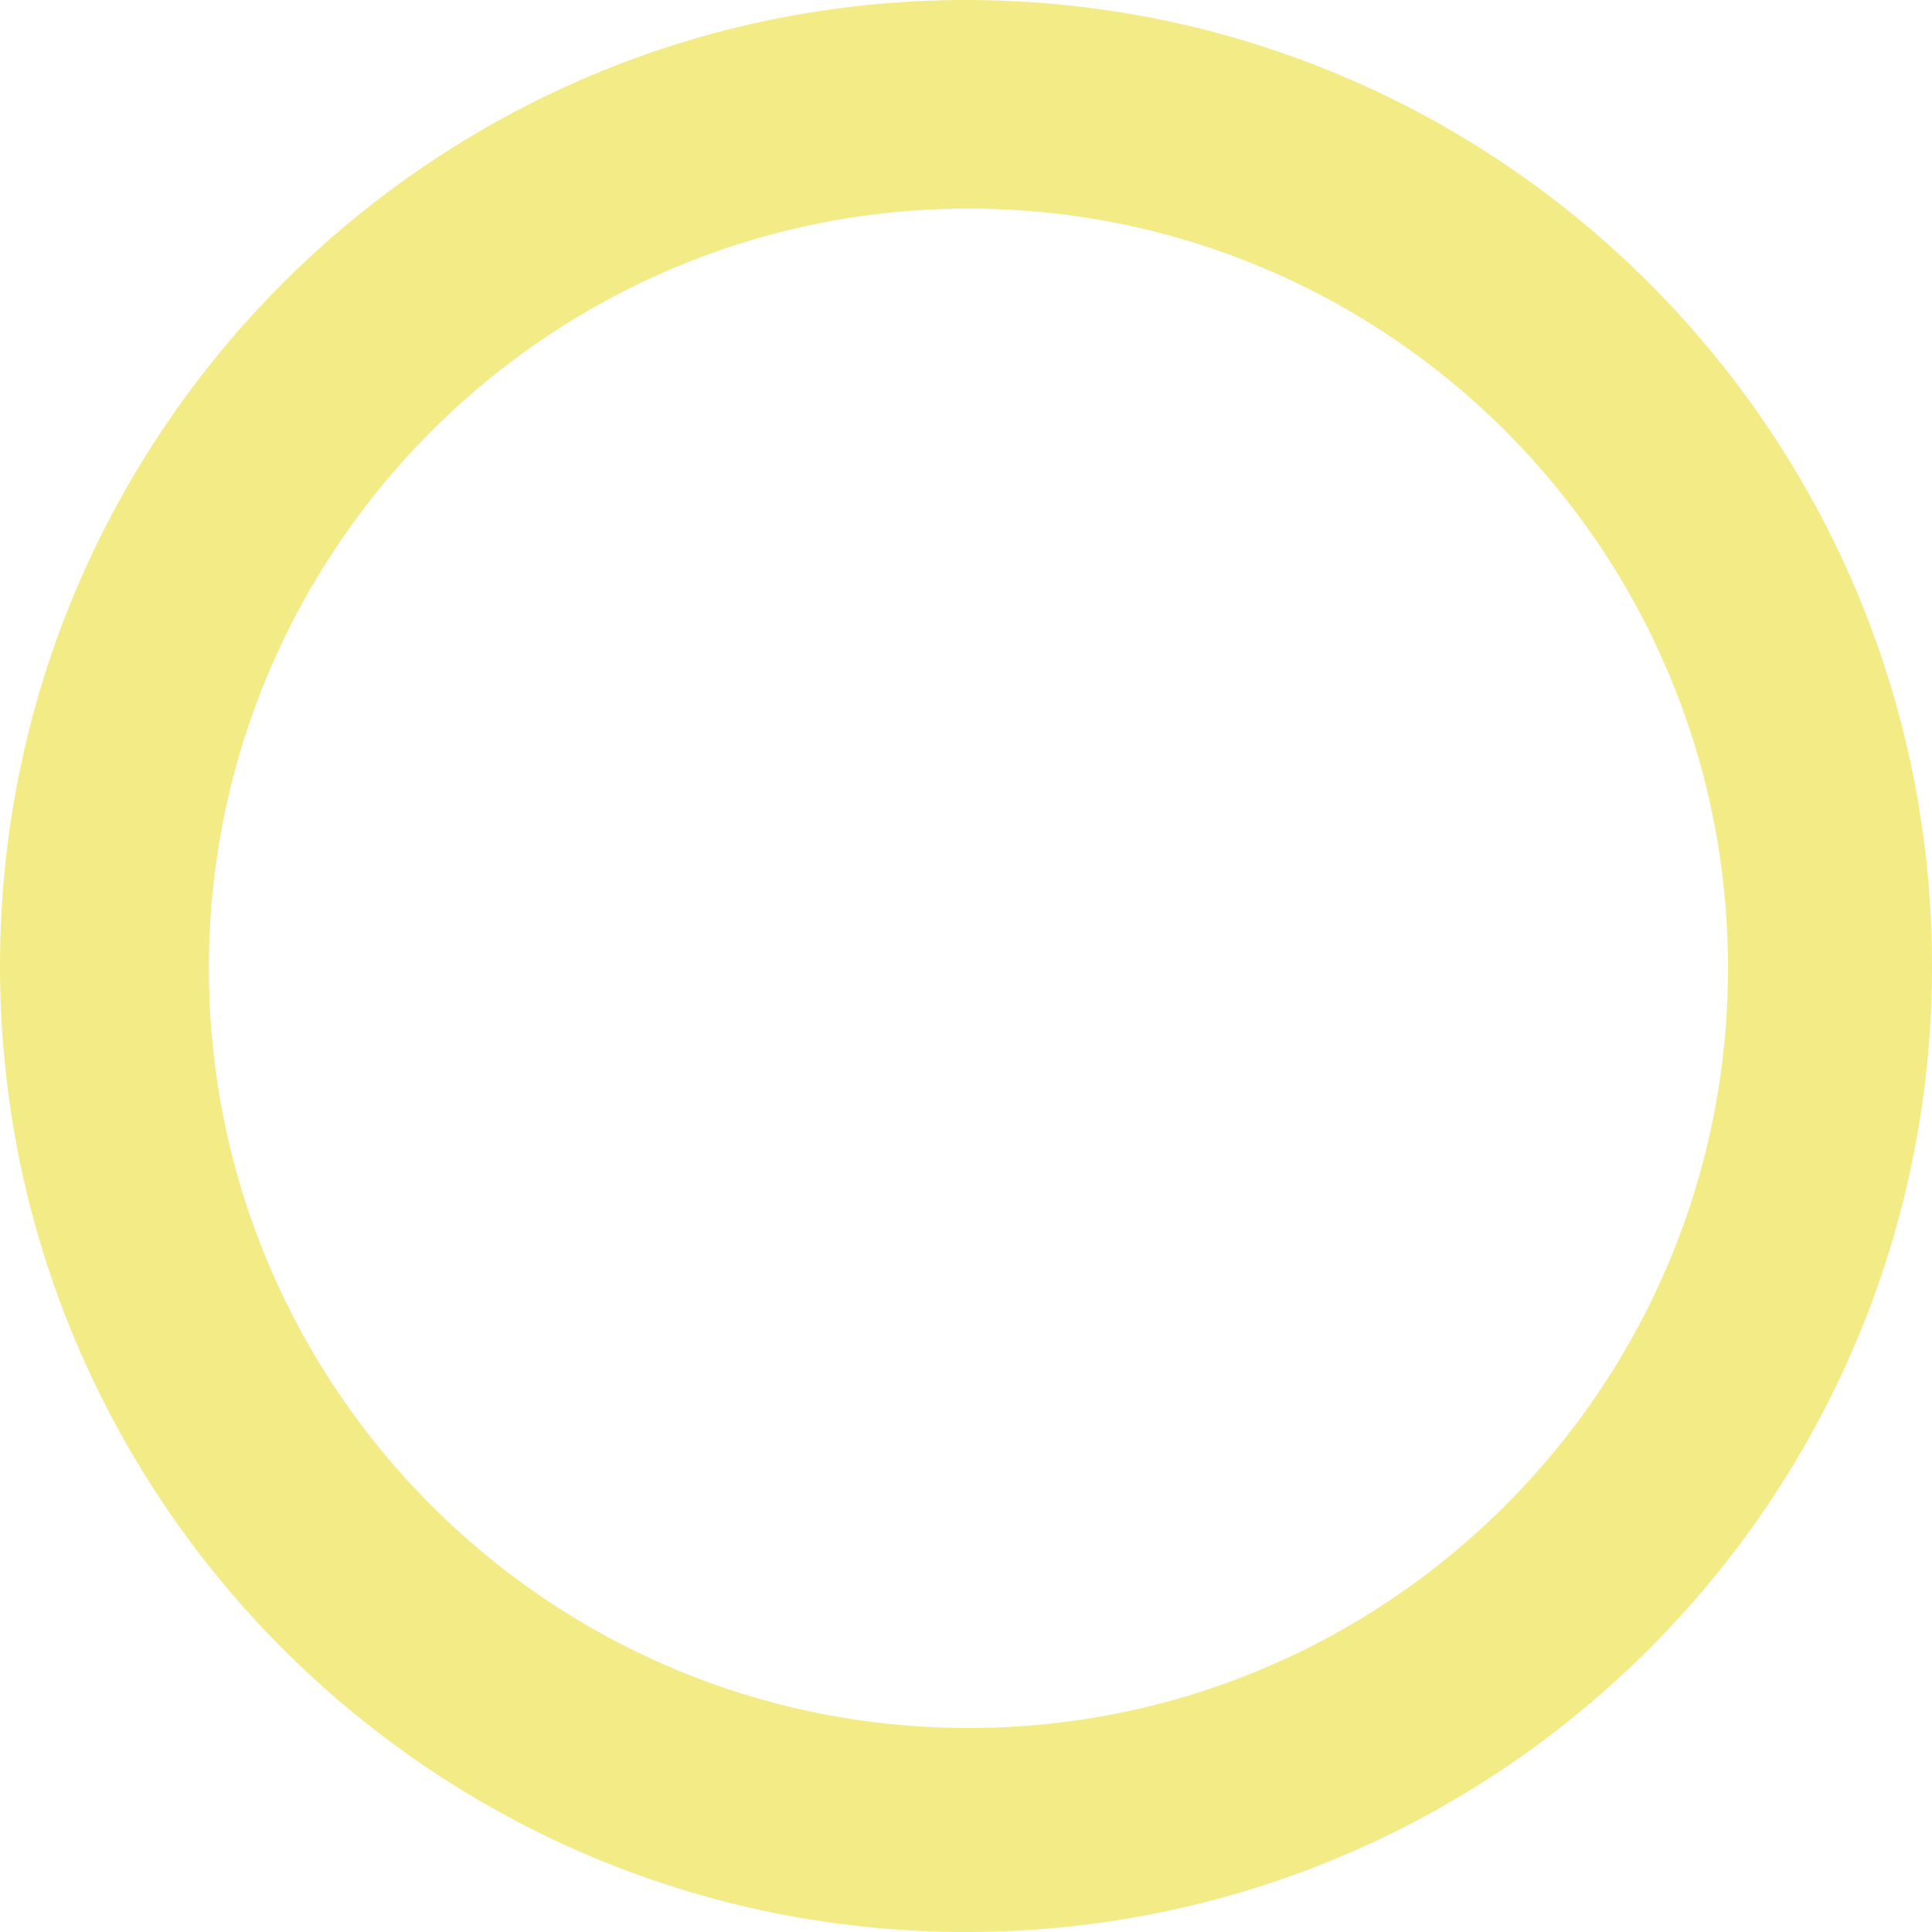
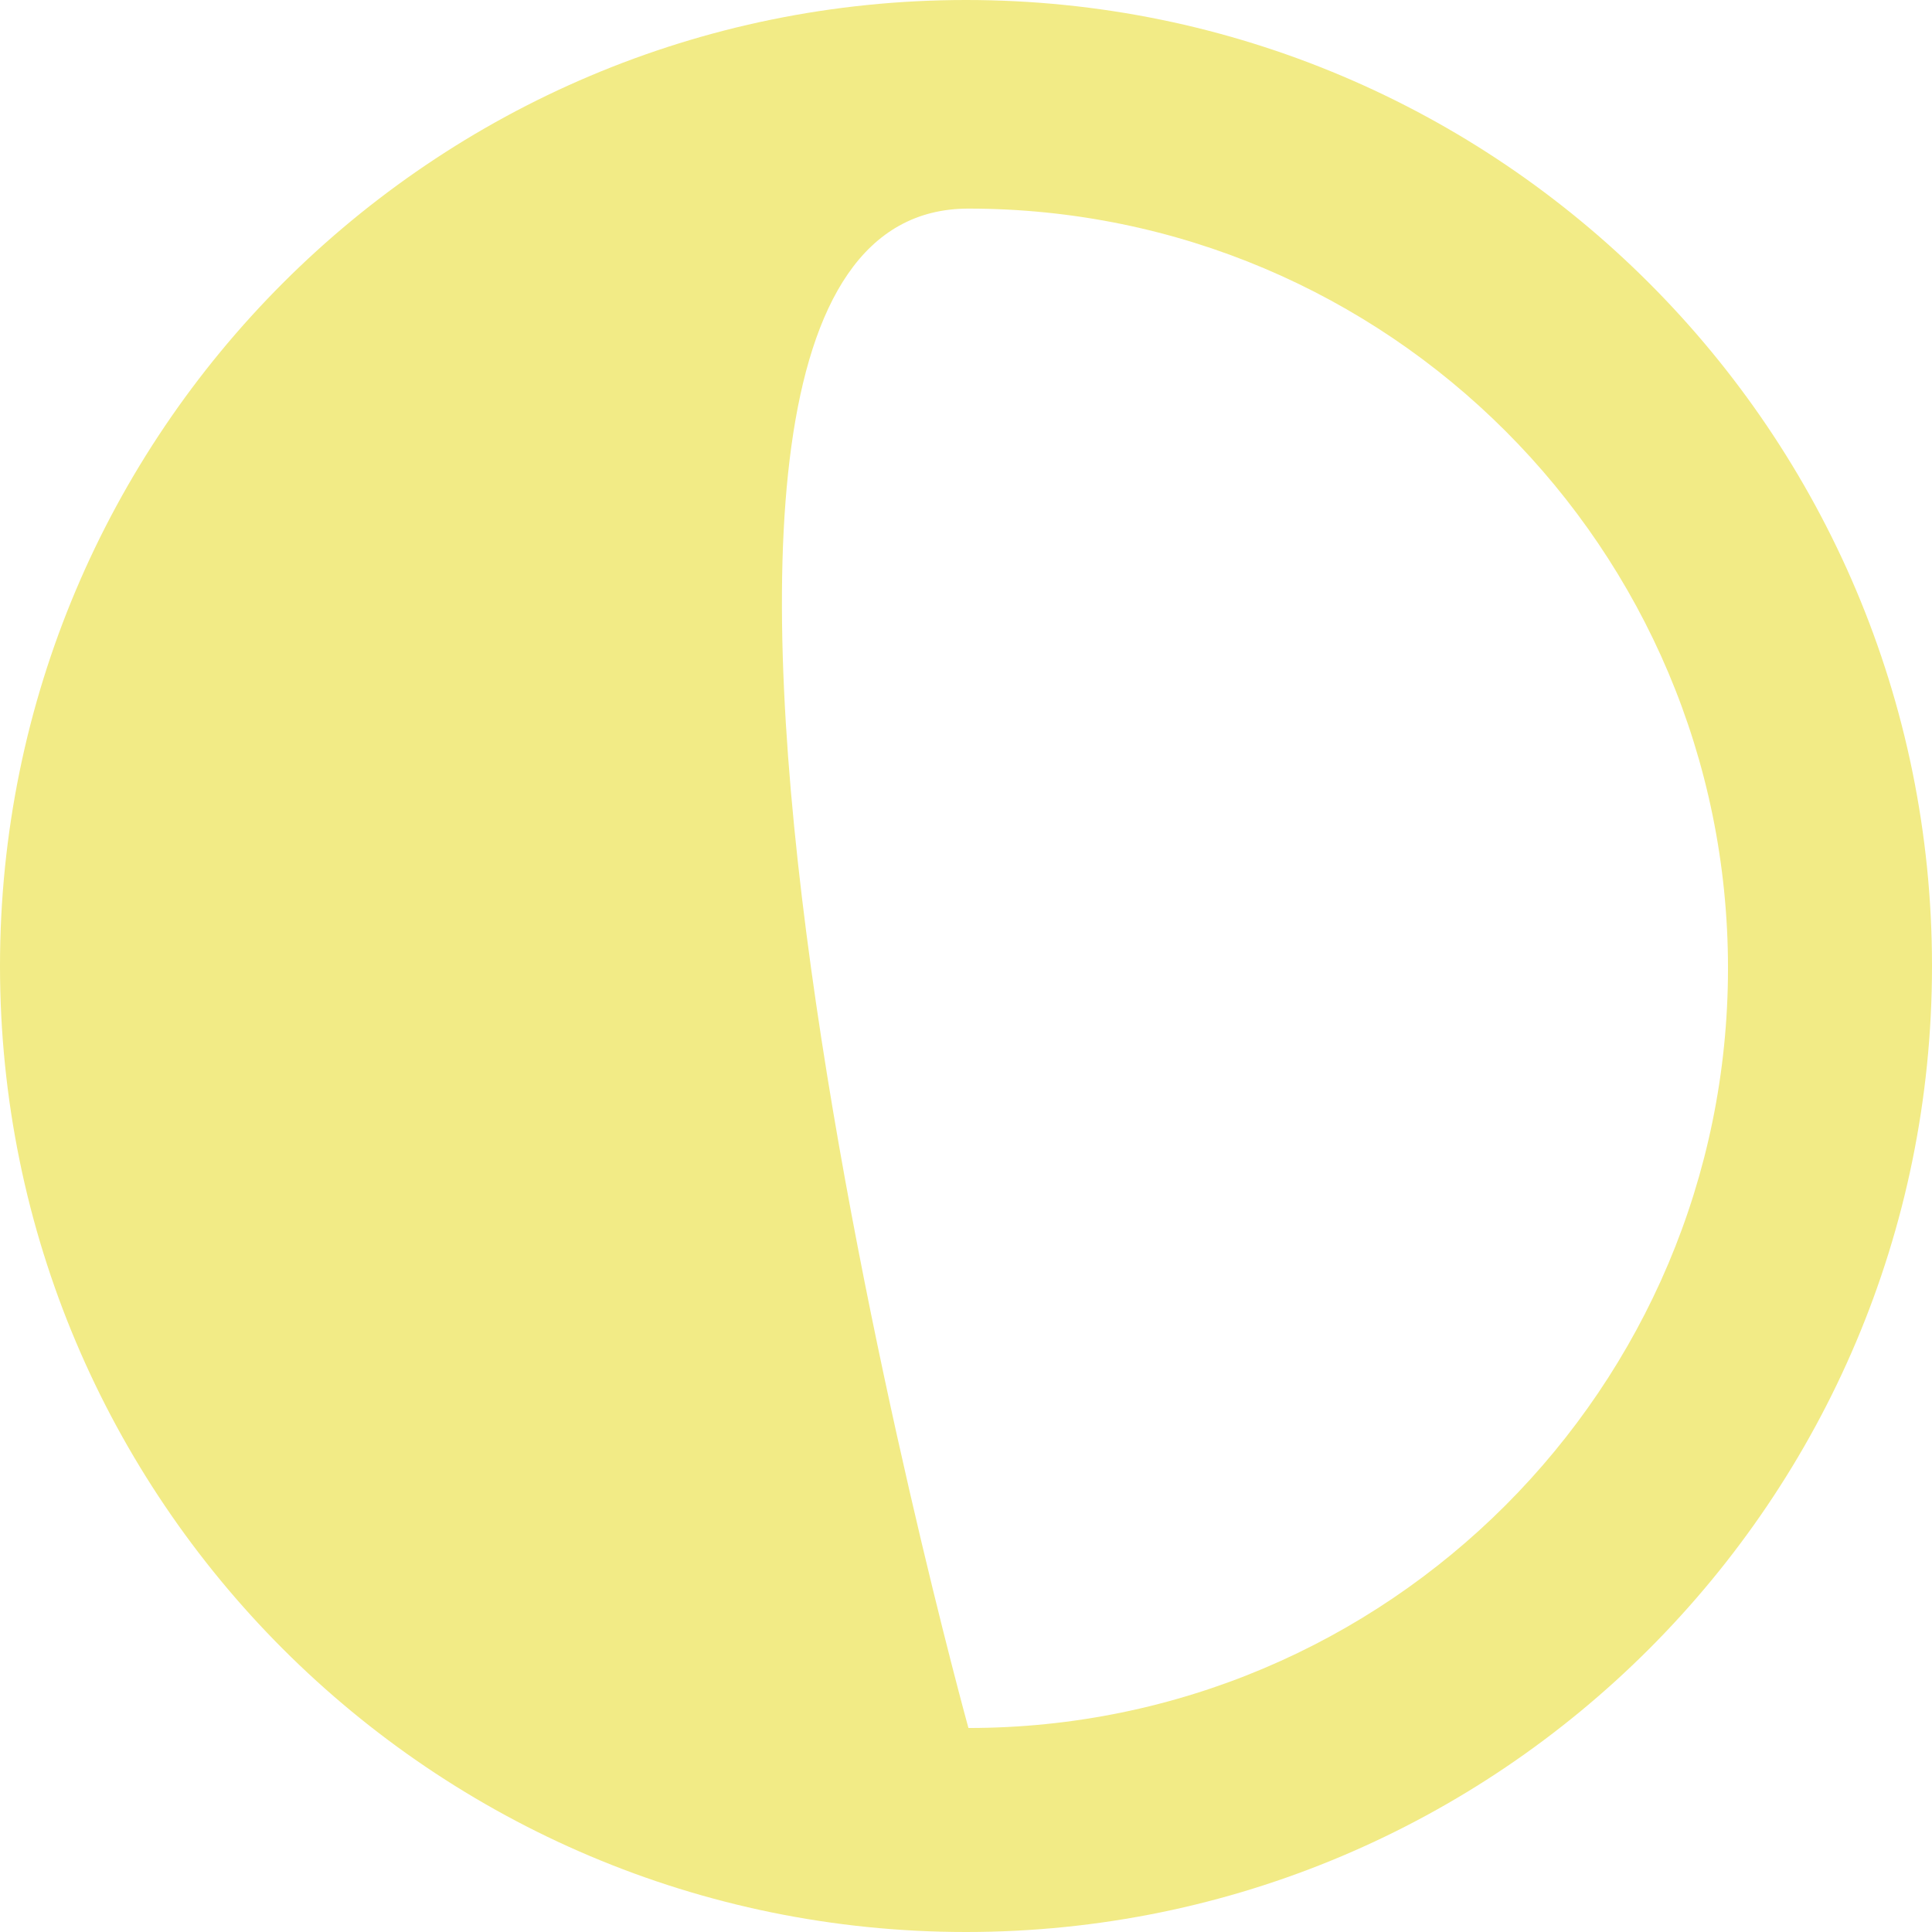
<svg xmlns="http://www.w3.org/2000/svg" id="Layer_1" x="0px" y="0px" viewBox="0 0 715 715" style="enable-background:new 0 0 715 715;" xml:space="preserve">
  <style type="text/css"> .st0{fill-rule:evenodd;clip-rule:evenodd;fill:#F2EB86;} </style>
  <g>
    <g>
-       <path class="st0" d="M357.5,0C160.1,0,0,160.1,0,357.5S160.1,715,357.5,715S715,554.9,715,357.5S554.9,0,357.5,0z M358.4,639.5 c-155.3,0-281.1-125.9-281.1-281.1S203.1,77.2,358.4,77.2s281.1,125.9,281.1,281.1S513.6,639.5,358.4,639.5z" />
+       <path class="st0" d="M357.5,0C160.1,0,0,160.1,0,357.5S160.1,715,357.5,715S715,554.9,715,357.5S554.9,0,357.5,0z M358.4,639.5 S203.1,77.2,358.4,77.2s281.1,125.9,281.1,281.1S513.6,639.5,358.4,639.5z" />
    </g>
  </g>
</svg>